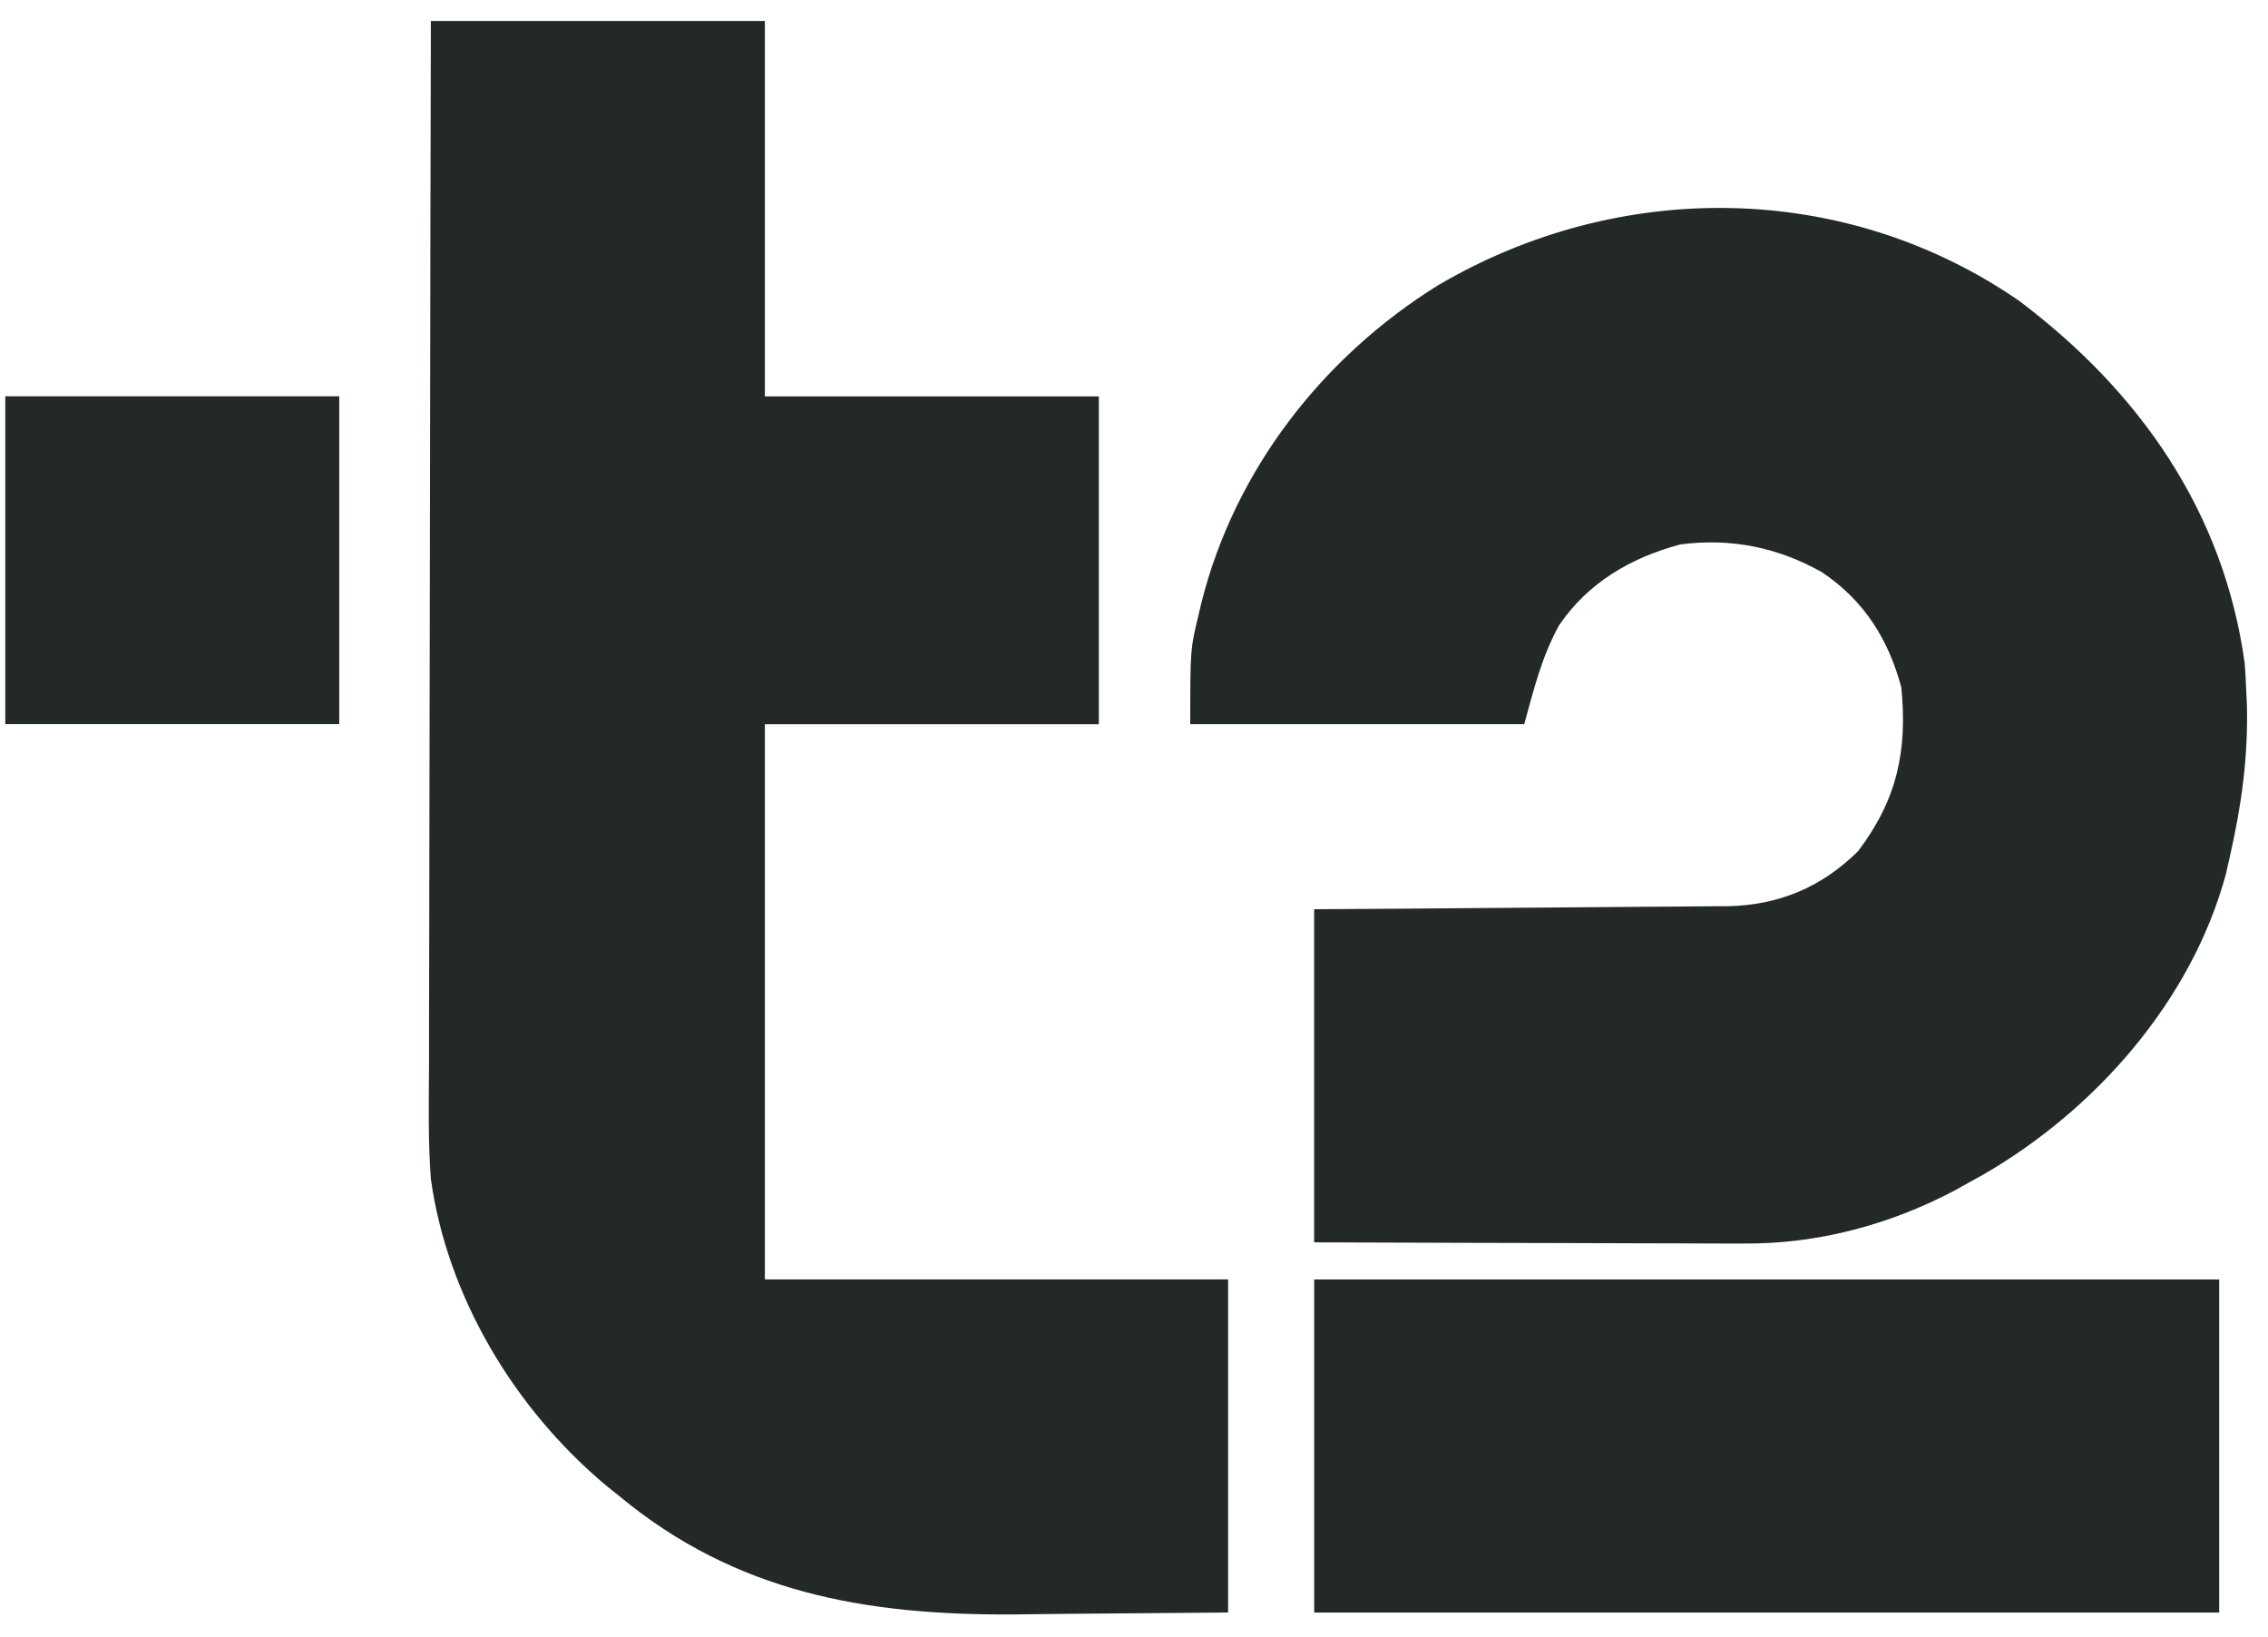
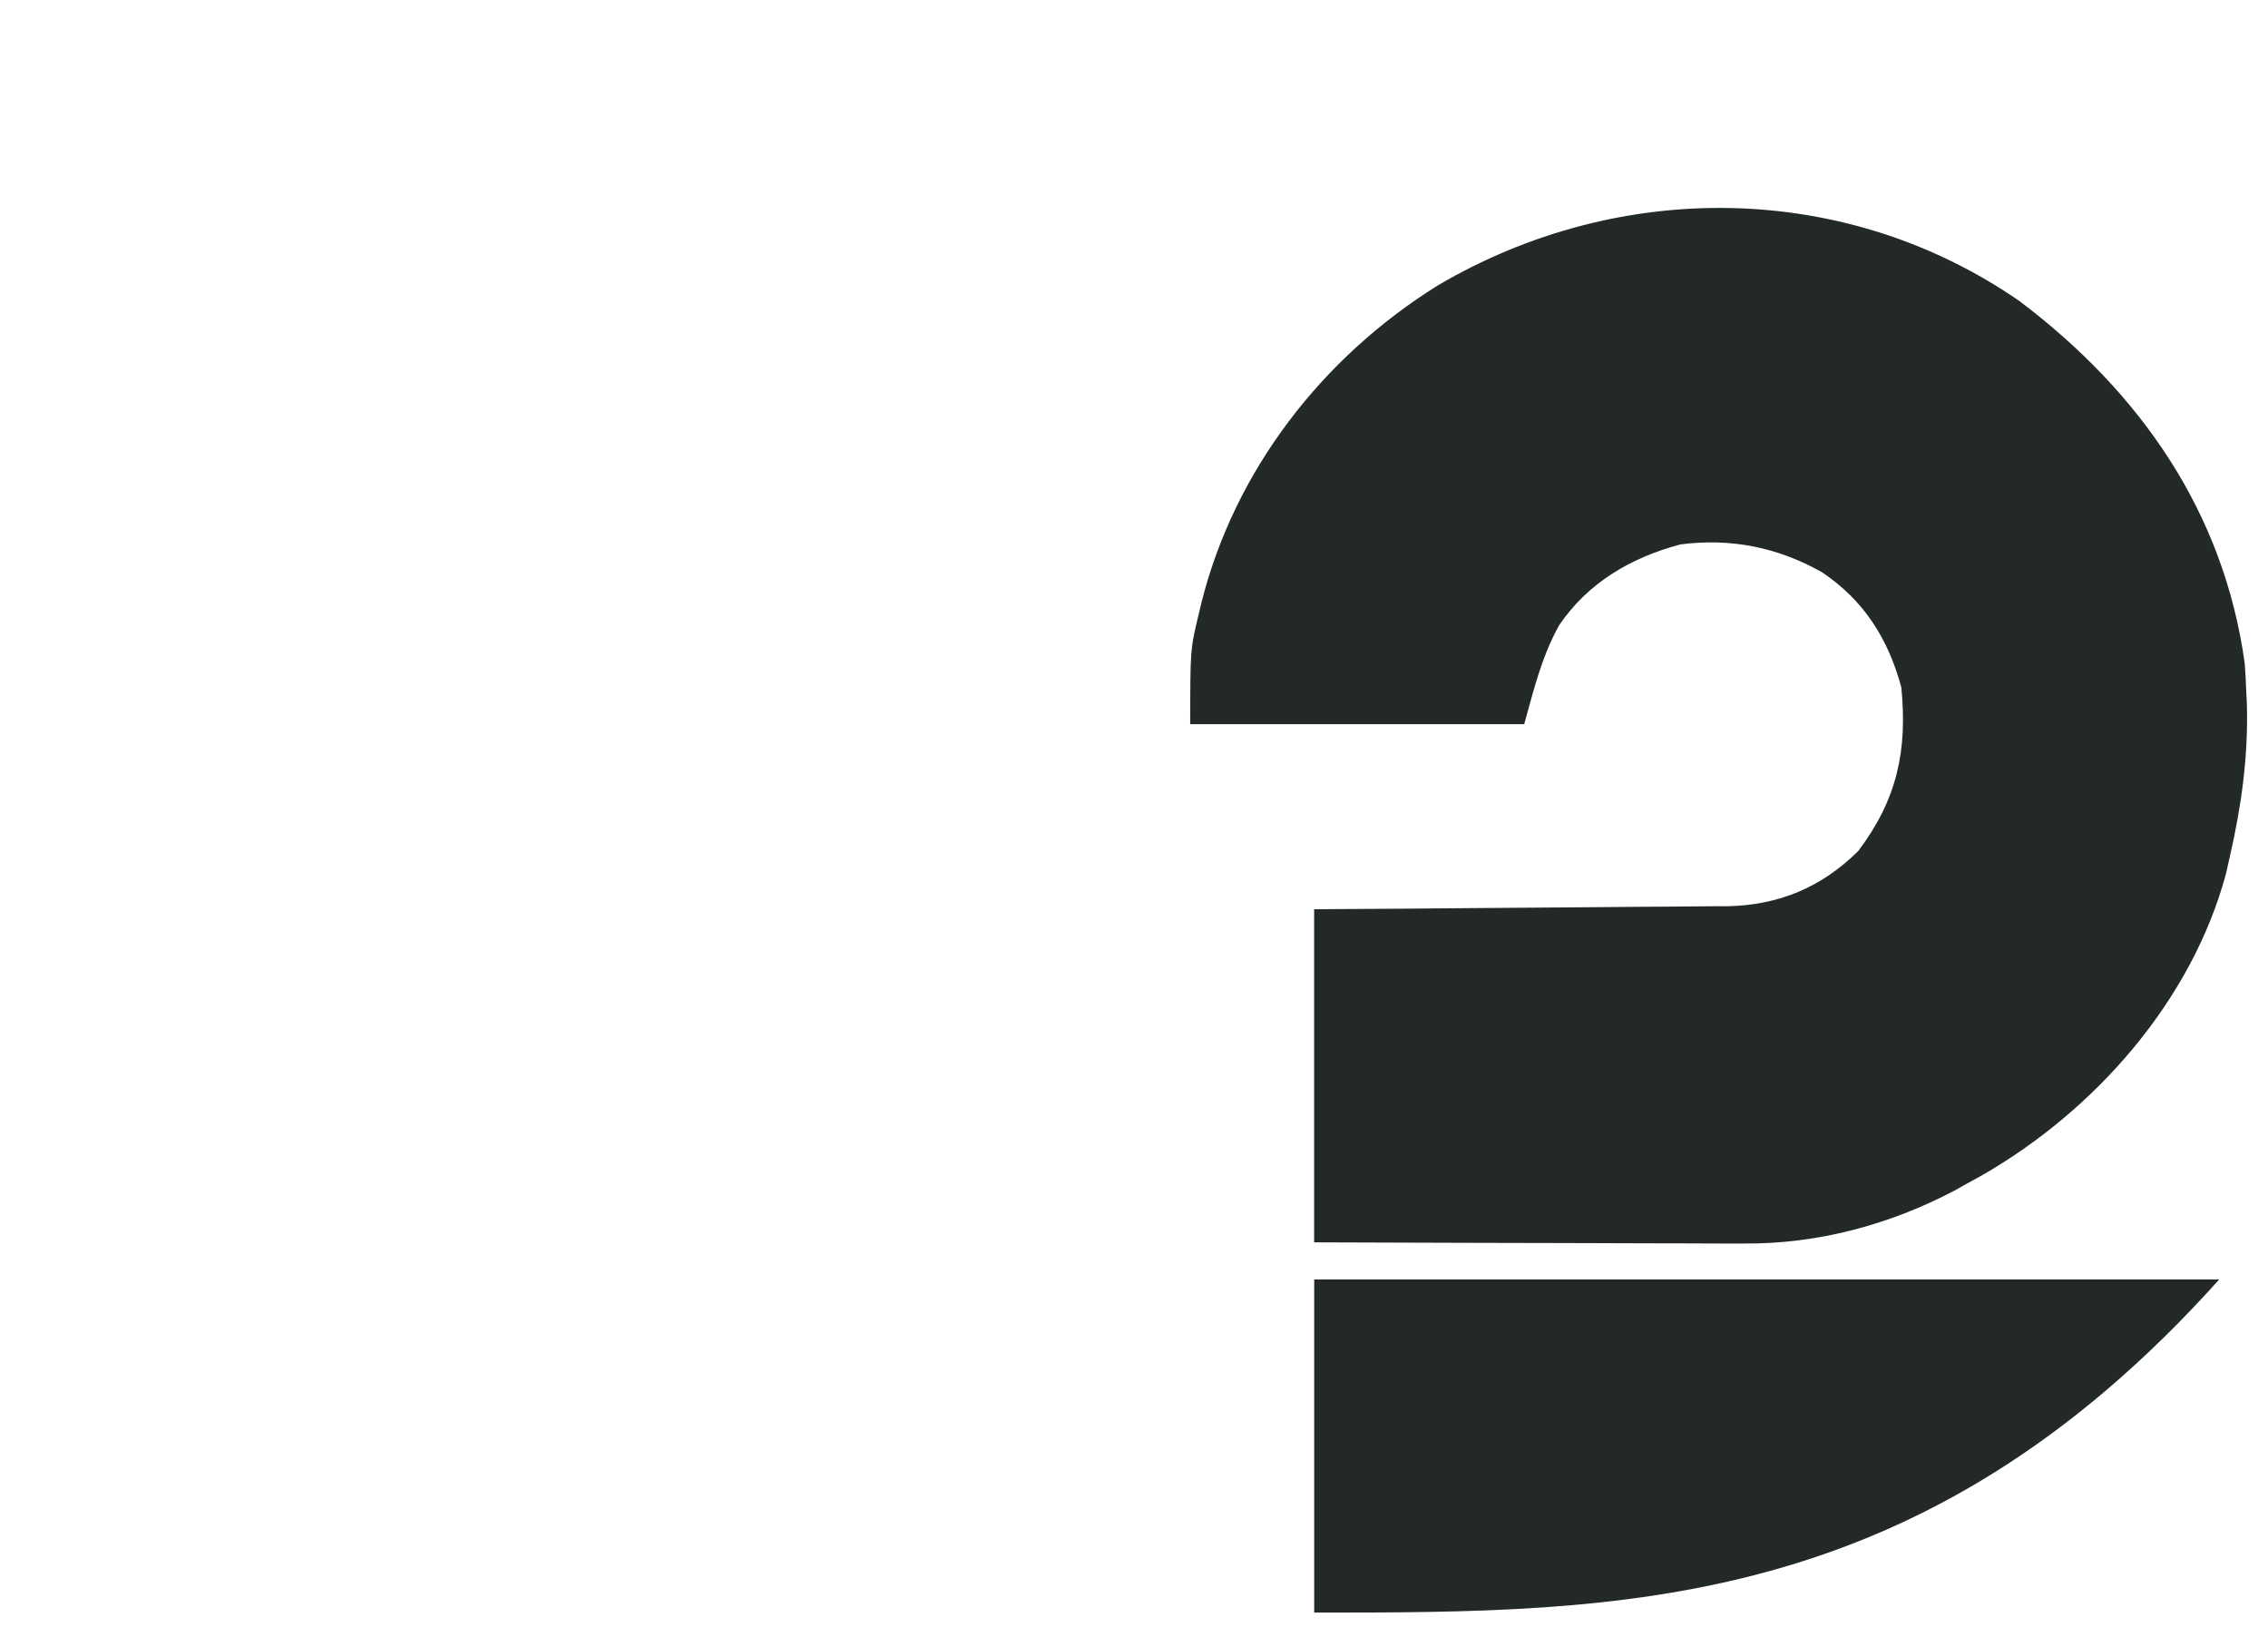
<svg xmlns="http://www.w3.org/2000/svg" width="79" height="57" viewBox="0 0 79 57" fill="none">
-   <path d="M15.008 0.731C18.847 0.731 22.686 0.731 26.642 0.731C26.642 5.045 26.642 9.359 26.642 13.804C30.481 13.804 34.32 13.804 38.275 13.804C38.275 17.571 38.275 21.339 38.275 25.22C34.436 25.22 30.597 25.22 26.642 25.22C26.642 31.6 26.642 37.98 26.642 44.553C31.967 44.553 37.292 44.553 42.778 44.553C42.778 48.382 42.778 52.209 42.778 56.154C39.957 56.176 39.957 56.176 37.079 56.2C36.492 56.206 35.906 56.213 35.302 56.22C30.16 56.254 25.631 55.464 21.576 52.103C21.427 51.984 21.279 51.865 21.126 51.743C17.93 49.076 15.579 45.167 15.008 41.055C14.908 39.734 14.937 38.406 14.944 37.082C14.944 36.684 14.944 36.286 14.944 35.889C14.944 34.816 14.947 33.743 14.951 32.67C14.955 31.546 14.955 30.422 14.956 29.298C14.957 27.173 14.962 25.048 14.968 22.923C14.974 20.502 14.977 18.082 14.98 15.661C14.986 10.684 14.996 5.708 15.008 0.731Z" fill="#232828" />
  <path d="M70.331 10.476C74.554 13.657 77.461 17.834 78.189 23.101C78.21 23.376 78.225 23.653 78.236 23.929C78.245 24.128 78.255 24.328 78.265 24.533C78.312 26.354 78.077 28.049 77.673 29.821C77.627 30.024 77.581 30.226 77.534 30.435C76.341 34.845 72.992 38.657 69.038 40.929C68.854 41.031 68.669 41.132 68.478 41.237C68.348 41.311 68.217 41.384 68.083 41.459C65.811 42.655 63.3 43.327 60.728 43.304C60.565 43.304 60.402 43.304 60.234 43.305C59.702 43.304 59.17 43.301 58.638 43.299C58.266 43.298 57.894 43.297 57.523 43.297C56.55 43.296 55.577 43.292 54.604 43.288C53.434 43.283 52.264 43.282 51.093 43.28C49.32 43.276 47.547 43.269 45.775 43.263C45.775 39.435 45.775 35.607 45.775 31.663C46.879 31.656 47.984 31.649 49.122 31.642C49.824 31.636 50.526 31.63 51.228 31.624C52.341 31.614 53.454 31.605 54.567 31.599C55.465 31.594 56.363 31.587 57.261 31.577C57.602 31.574 57.944 31.572 58.286 31.571C58.766 31.569 59.246 31.564 59.727 31.558C59.936 31.558 59.936 31.558 60.15 31.559C61.958 31.527 63.451 30.898 64.726 29.637C66.08 27.843 66.446 26.145 66.227 23.929C65.767 22.244 64.93 20.909 63.459 19.924C61.924 19.06 60.293 18.73 58.534 18.958C56.801 19.419 55.304 20.299 54.301 21.784C53.69 22.905 53.44 23.968 53.092 25.218C49.253 25.218 45.414 25.218 41.459 25.218C41.459 22.617 41.459 22.617 41.752 21.397C41.785 21.258 41.818 21.118 41.852 20.974C43.008 16.389 46.045 12.451 50.09 9.935C56.402 6.225 64.266 6.292 70.331 10.476Z" fill="#232828" />
-   <path d="M45.777 44.556C56.179 44.556 66.582 44.556 77.3 44.556C77.3 48.384 77.3 52.212 77.3 56.156C66.897 56.156 56.495 56.156 45.777 56.156C45.777 52.328 45.777 48.5 45.777 44.556Z" fill="#232828" />
-   <path d="M0.184 13.801C4.023 13.801 7.862 13.801 11.817 13.801C11.817 17.568 11.817 21.335 11.817 25.217C7.978 25.217 4.139 25.217 0.184 25.217C0.184 21.45 0.184 17.682 0.184 13.801Z" fill="#232828" />
+   <path d="M45.777 44.556C56.179 44.556 66.582 44.556 77.3 44.556C66.897 56.156 56.495 56.156 45.777 56.156C45.777 52.328 45.777 48.5 45.777 44.556Z" fill="#232828" />
</svg>